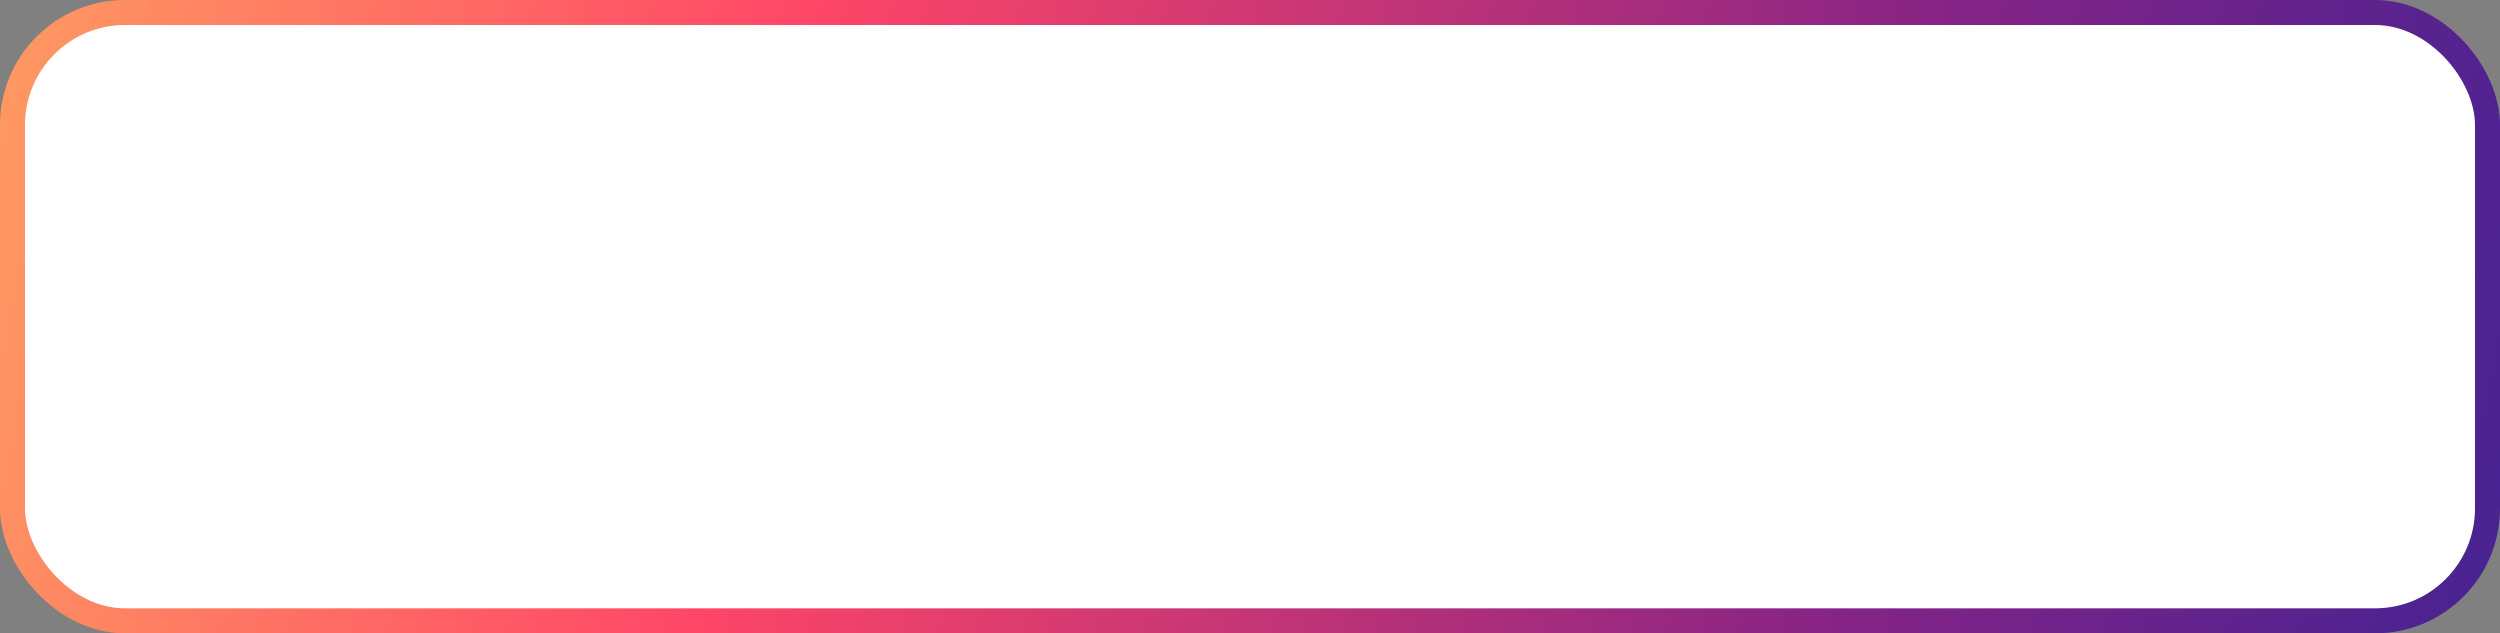
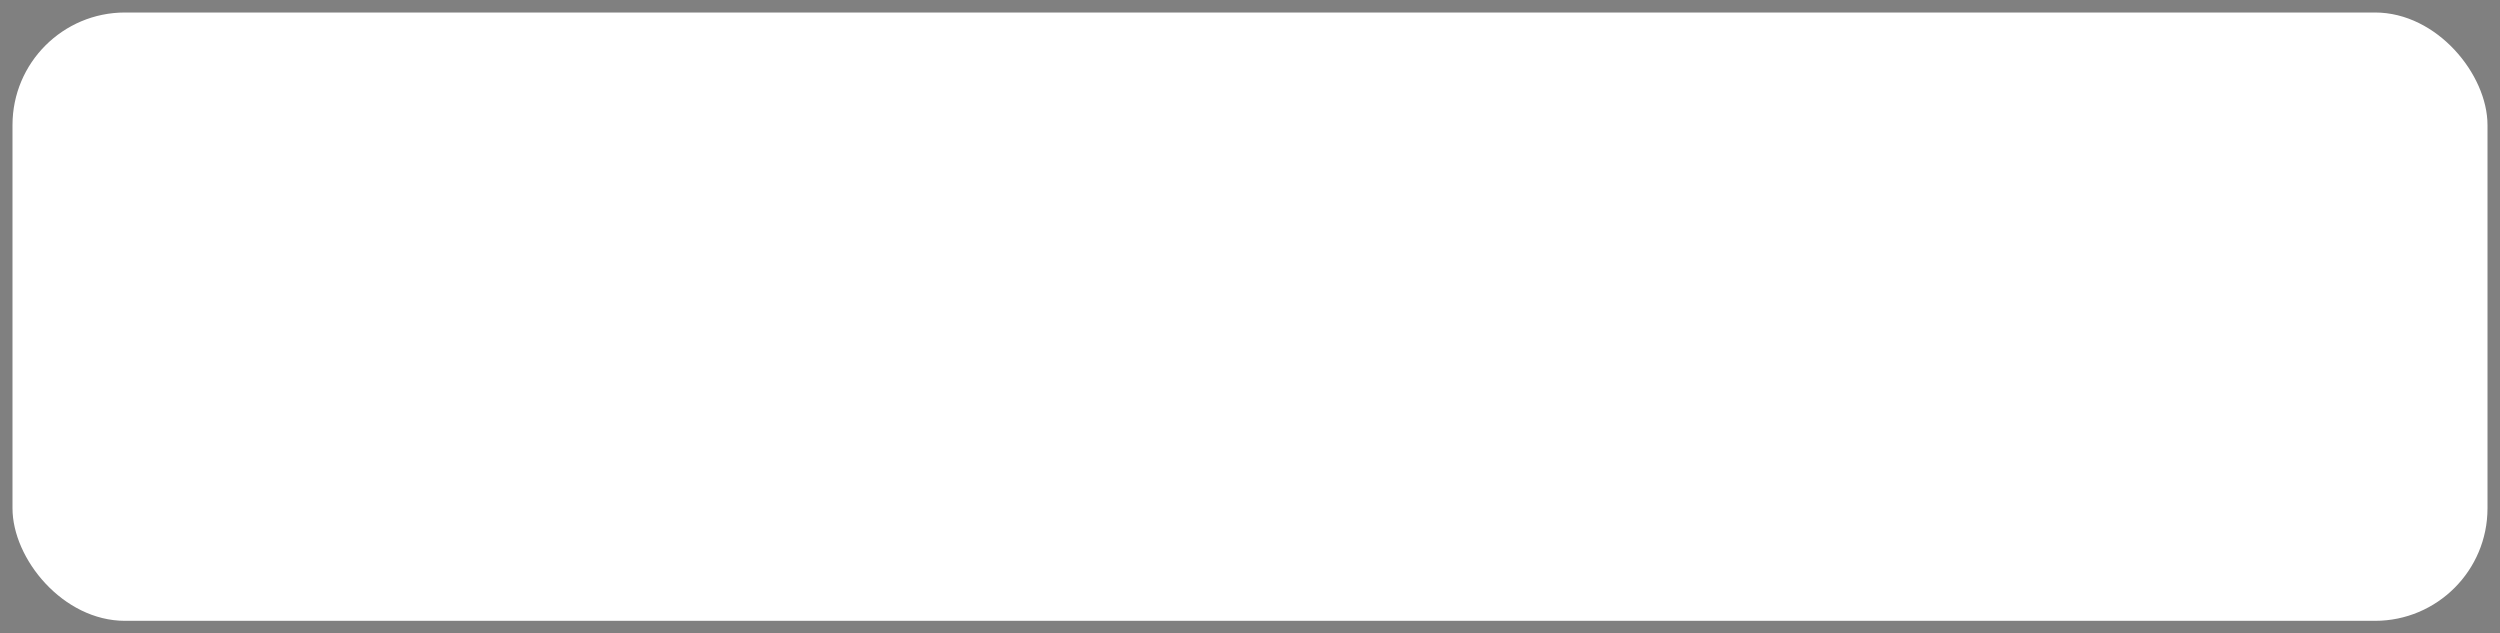
<svg xmlns="http://www.w3.org/2000/svg" width="300" height="76" viewBox="0 0 300 76" fill="none">
  <rect x="0" y="0" width="300" height="76" fill="#808080" stroke="none" />
  <rect x="1.5" y="1.5" width="297" height="73" rx="13.5" fill="white" />
-   <rect x="1.5" y="1.5" width="297" height="73" rx="13.5" stroke="url(#paint0_linear_316_70)" stroke-width="3" />
  <defs>
    <linearGradient id="paint0_linear_316_70" x1="433.269" y1="-164.532" x2="6.513" y2="-244.451" gradientUnits="userSpaceOnUse">
      <stop stop-color="#00239F" />
      <stop offset="0.376" stop-color="#842386" />
      <stop offset="0.691" stop-color="#FF4667" />
      <stop offset="1" stop-color="#FFBC5F" />
    </linearGradient>
  </defs>
</svg>